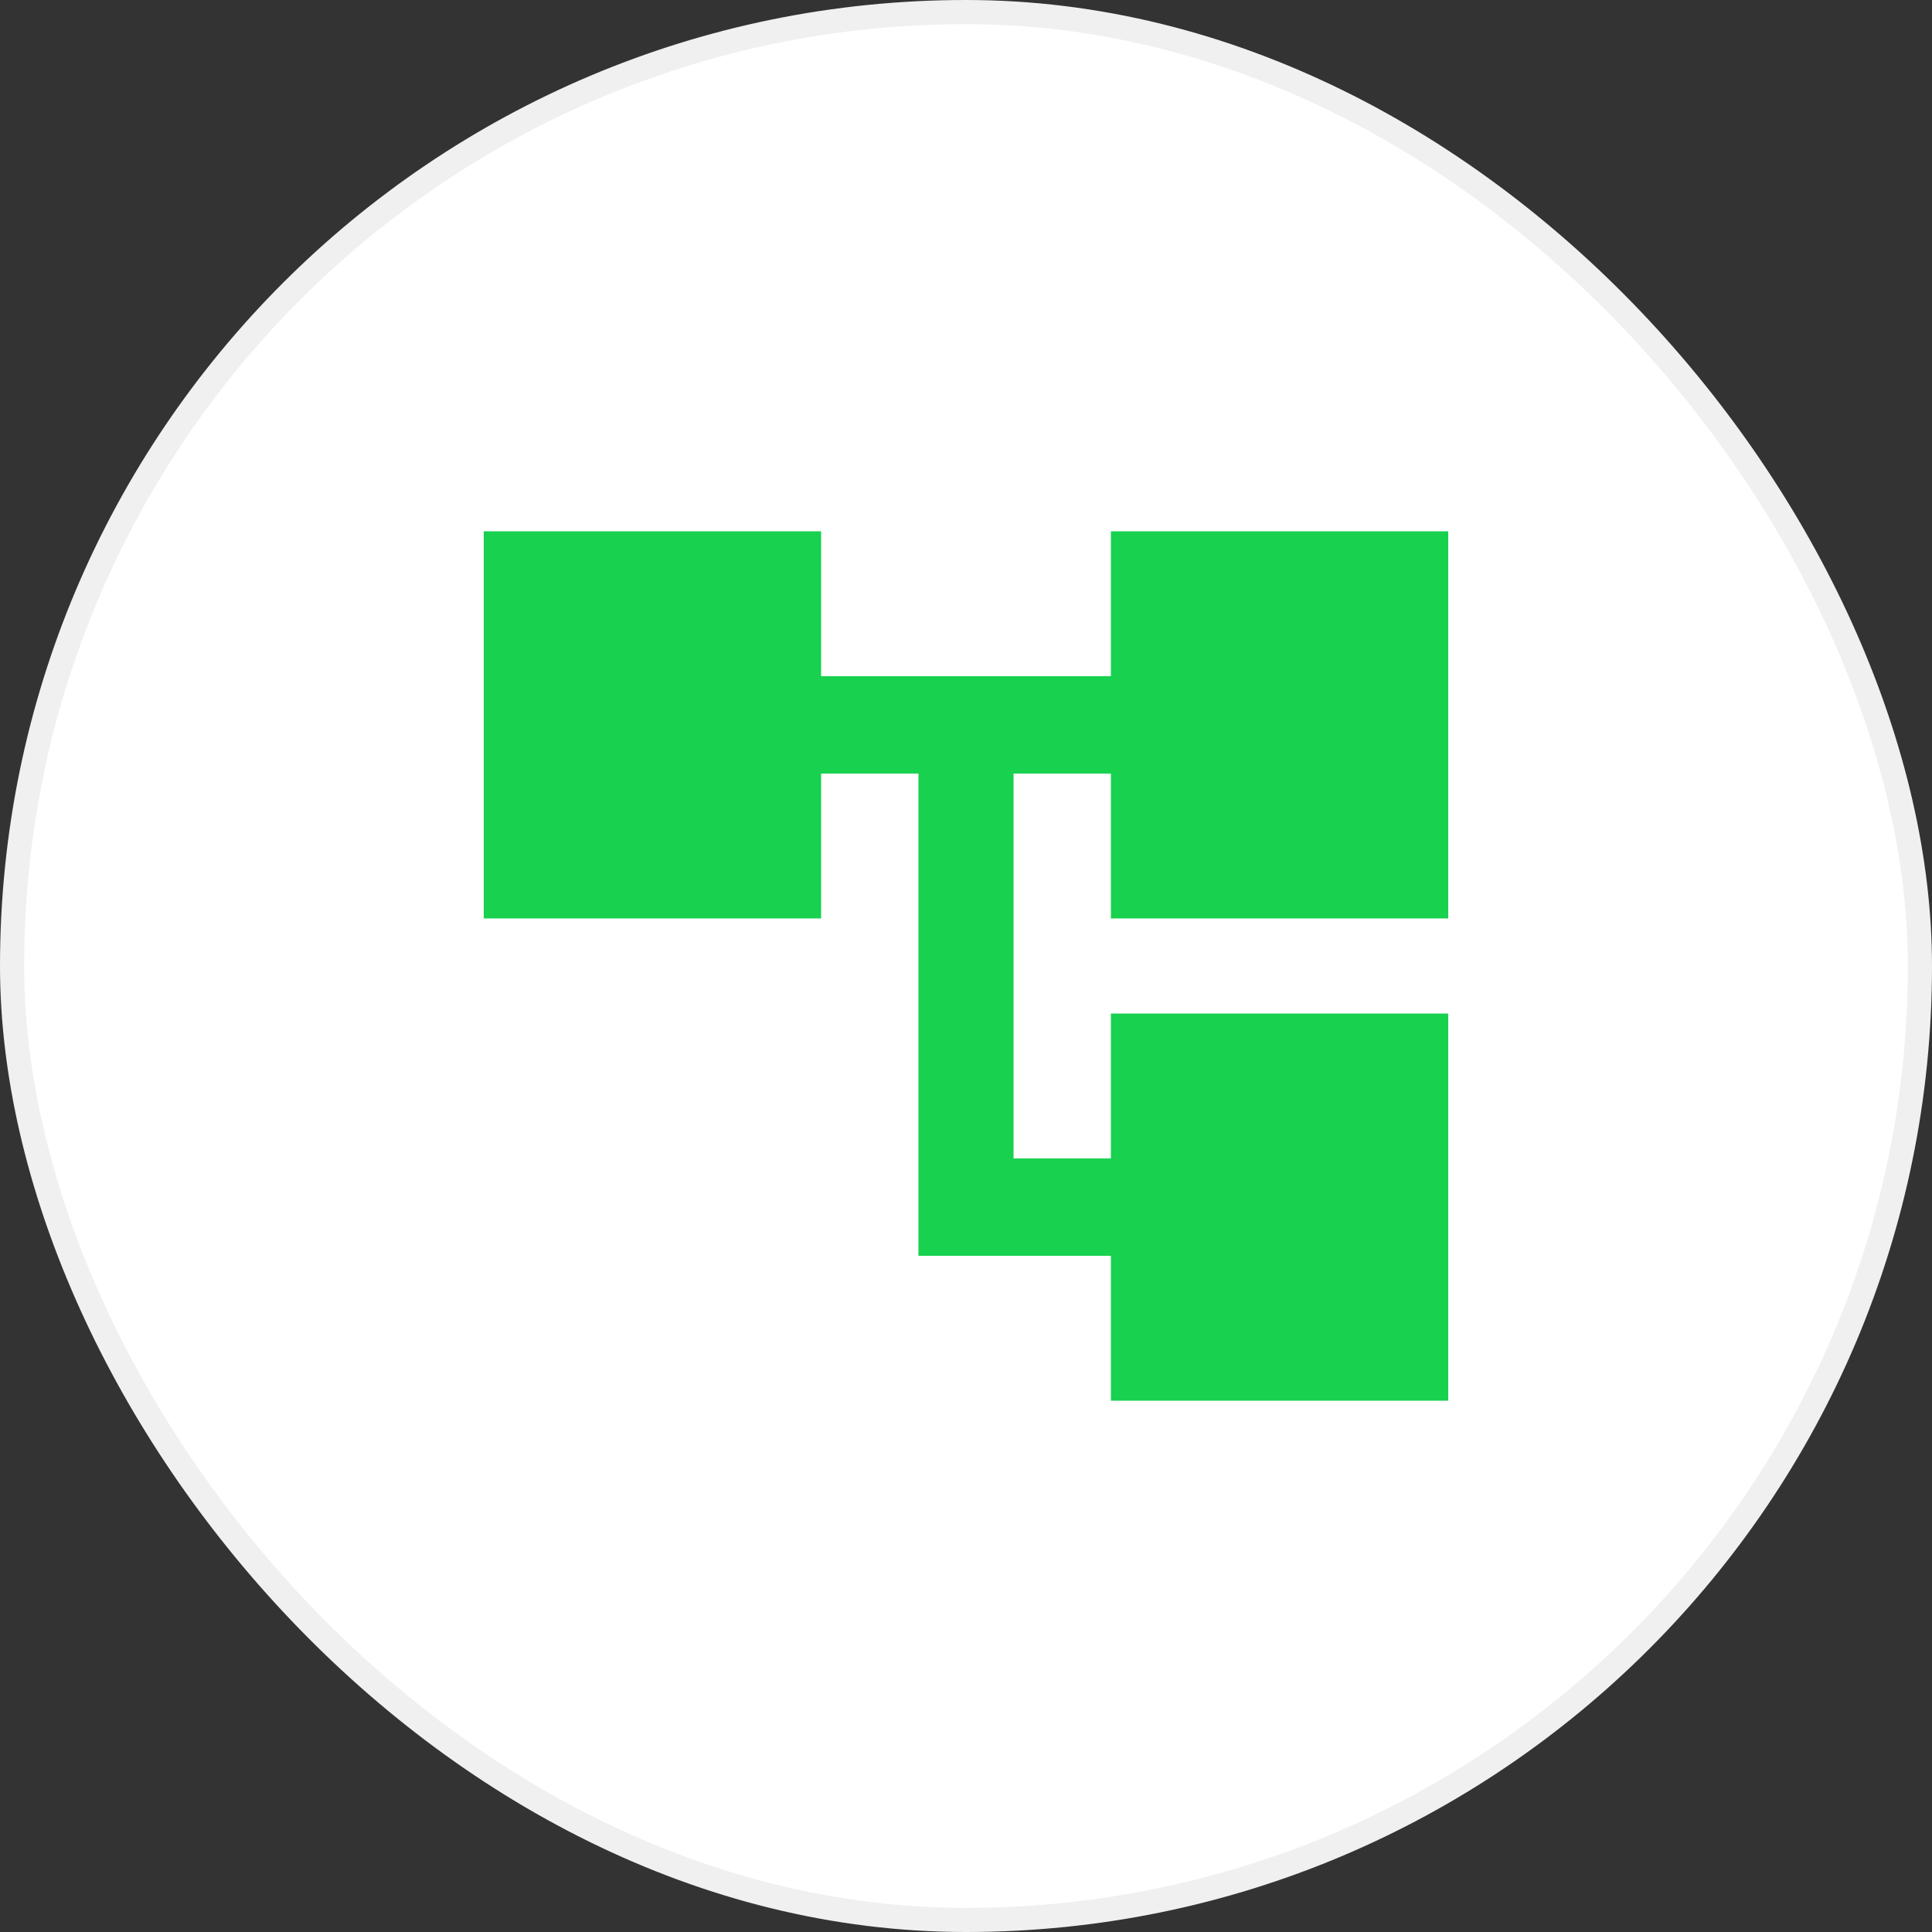
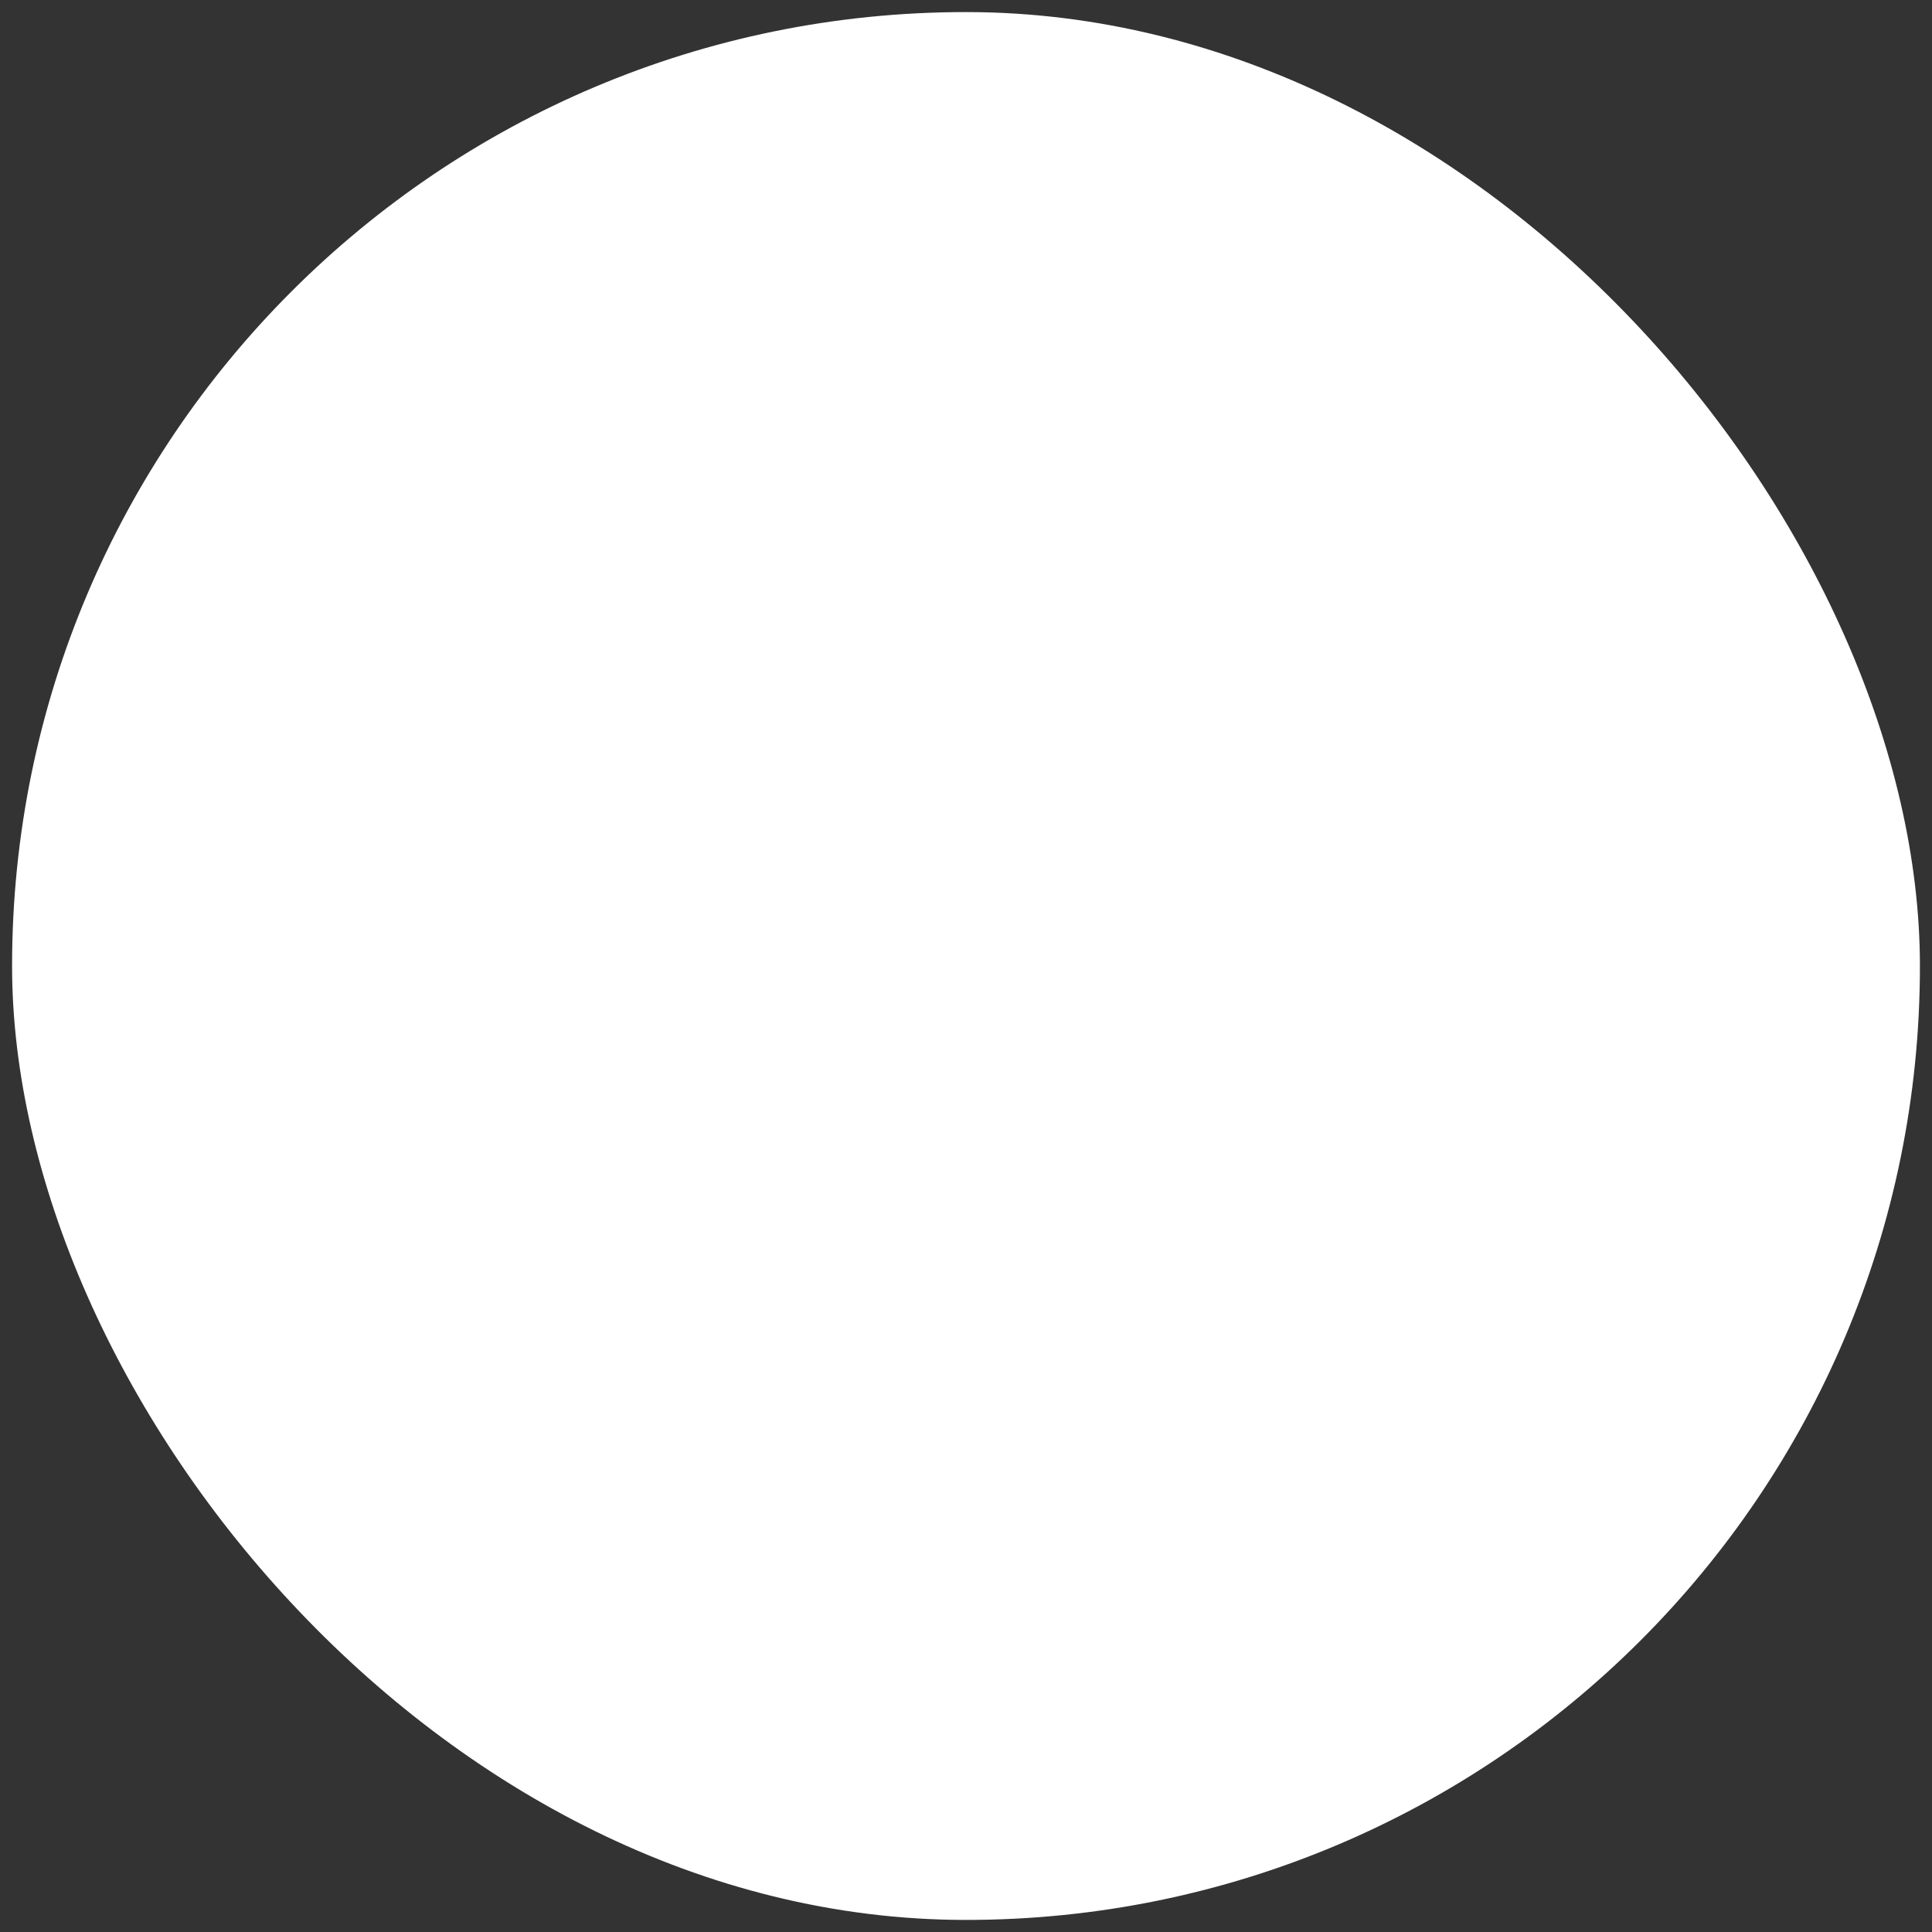
<svg xmlns="http://www.w3.org/2000/svg" width="80" height="80" viewBox="0 0 80 80" fill="none">
  <rect x="0" y="0" width="80" height="80" fill="#333333" stroke="none" />
  <rect x="0.5" y="0.5" width="79" height="79" rx="39.5" fill="white" />
-   <rect x="0.5" y="0.5" width="79" height="79" rx="39.5" stroke="#F0F0F0" />
-   <path d="M59.969 38.031H46V32.031H41.969V47.969H46V41.969H59.969V58H46V52H38.031V32.031H34V38.031H20.031V22H34V28H46V22H59.969V38.031Z" fill="#17D14F" />
</svg>